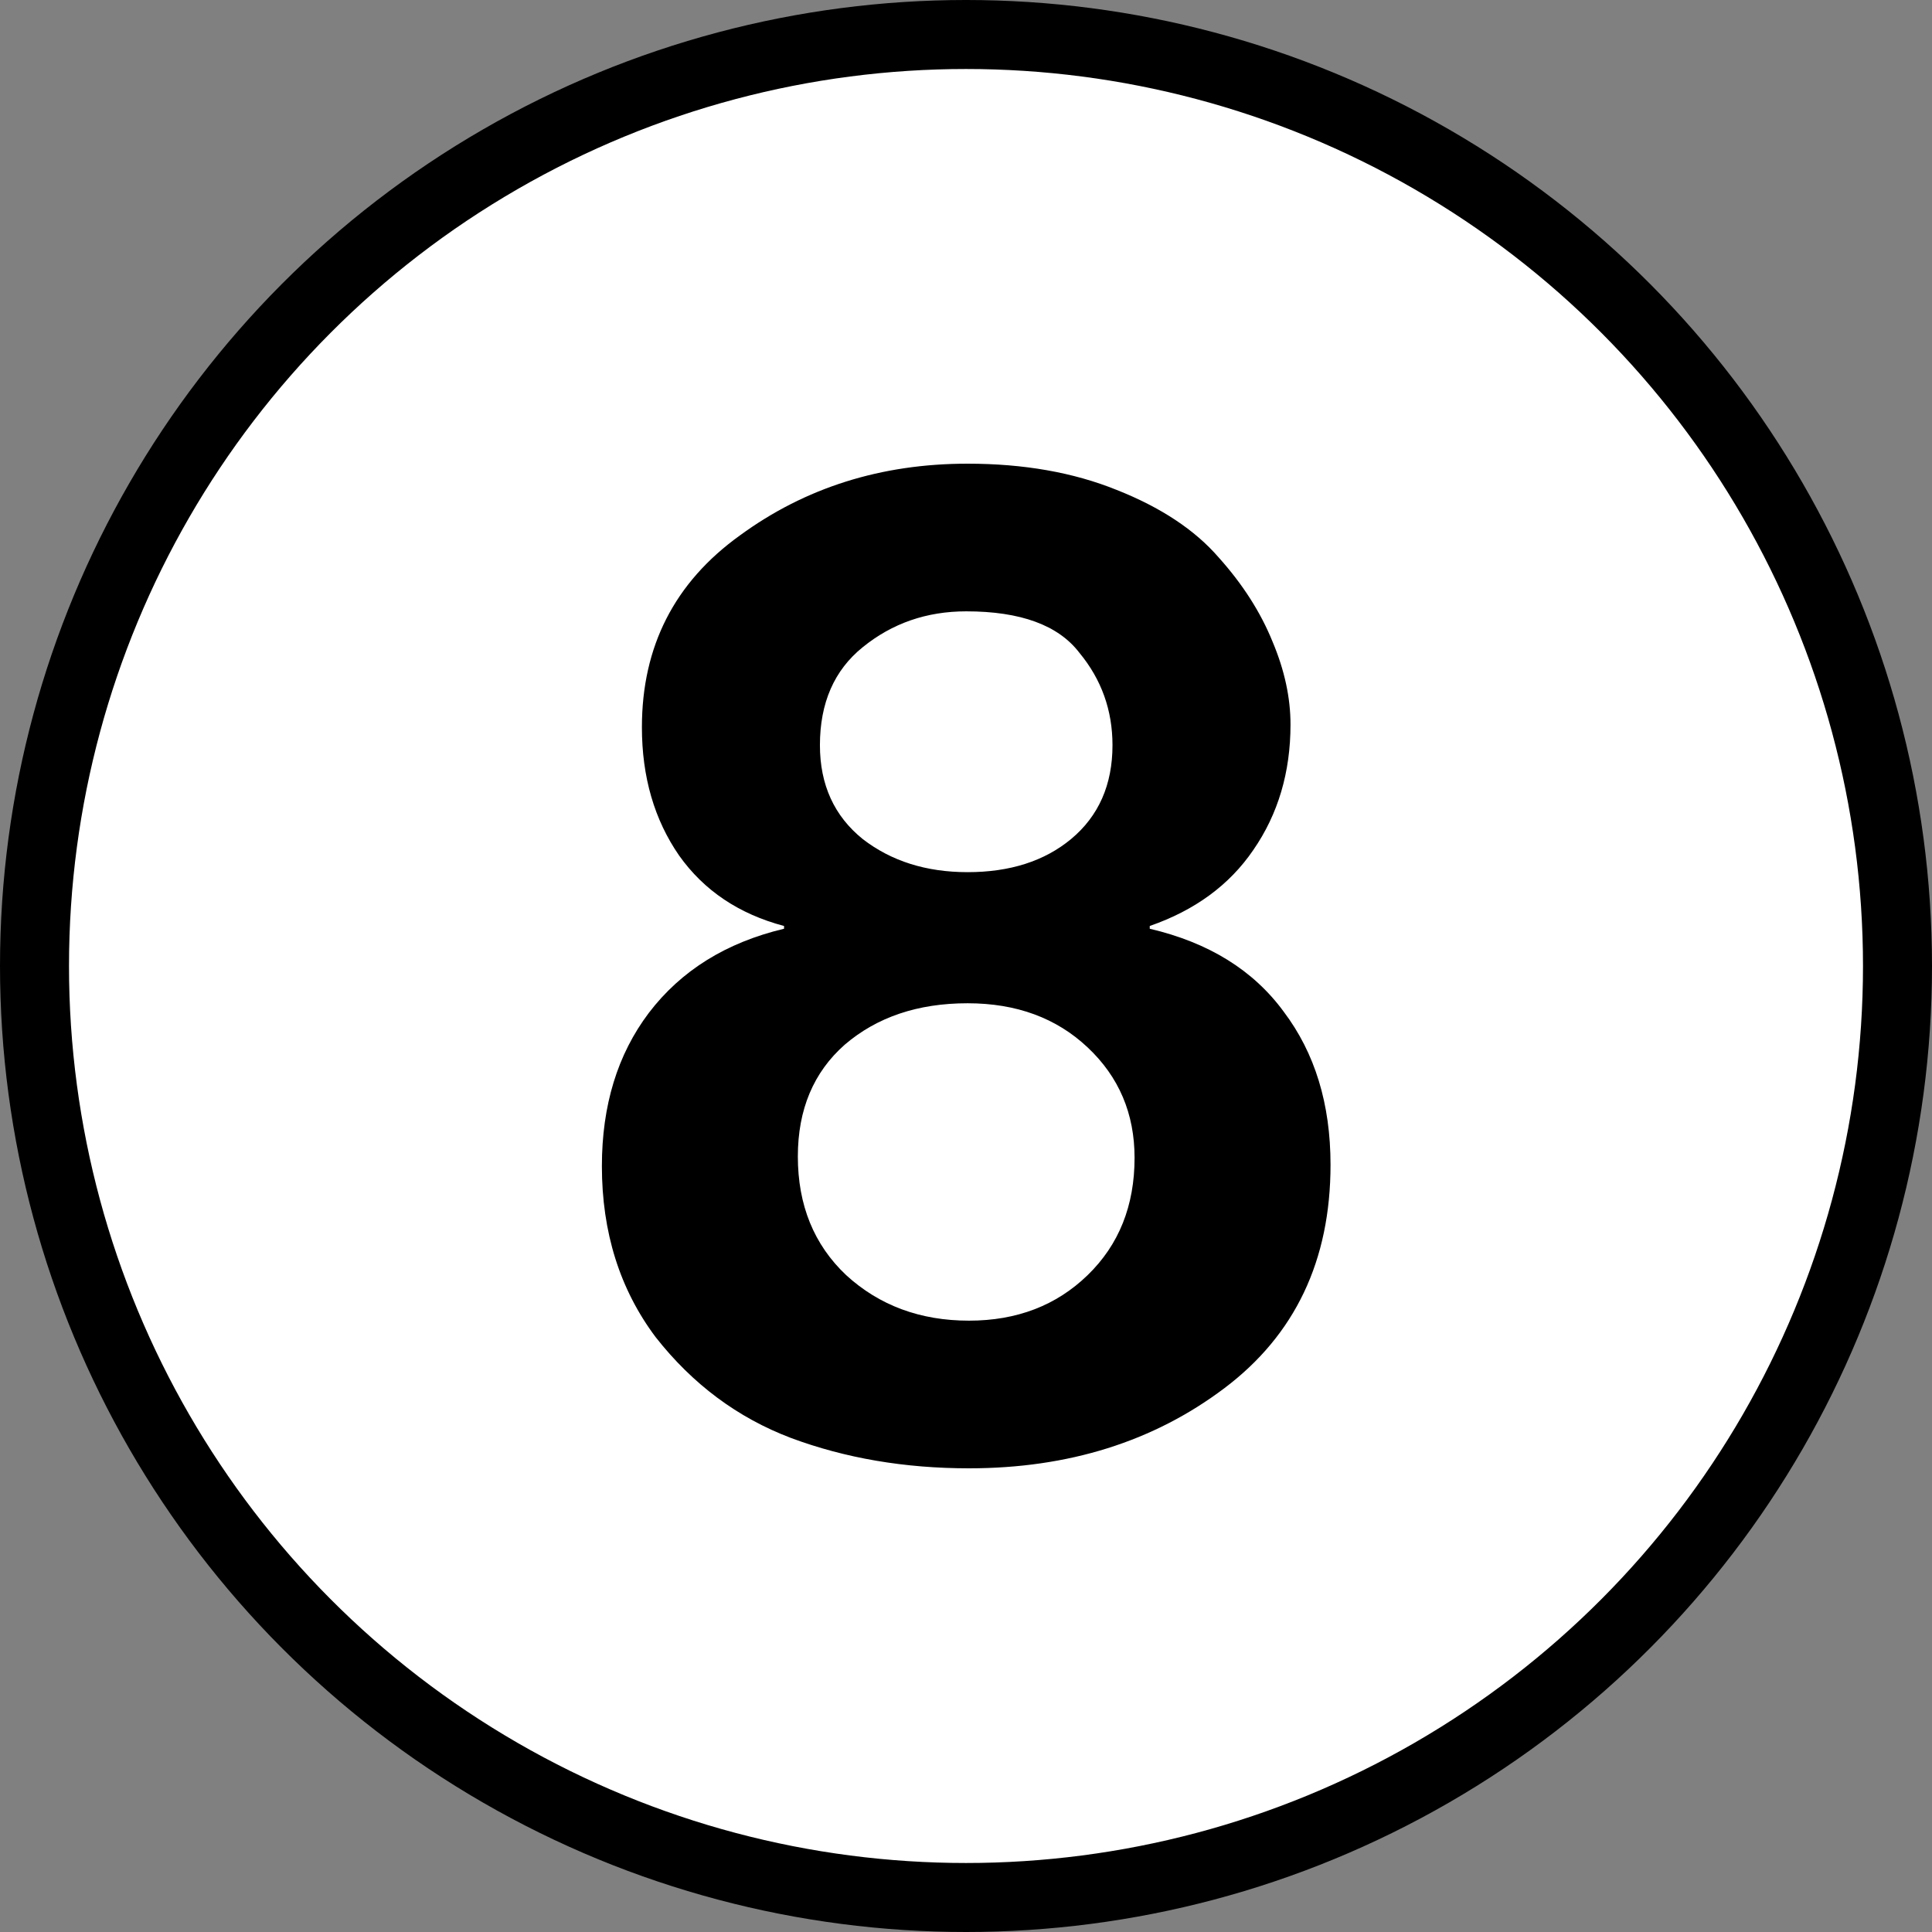
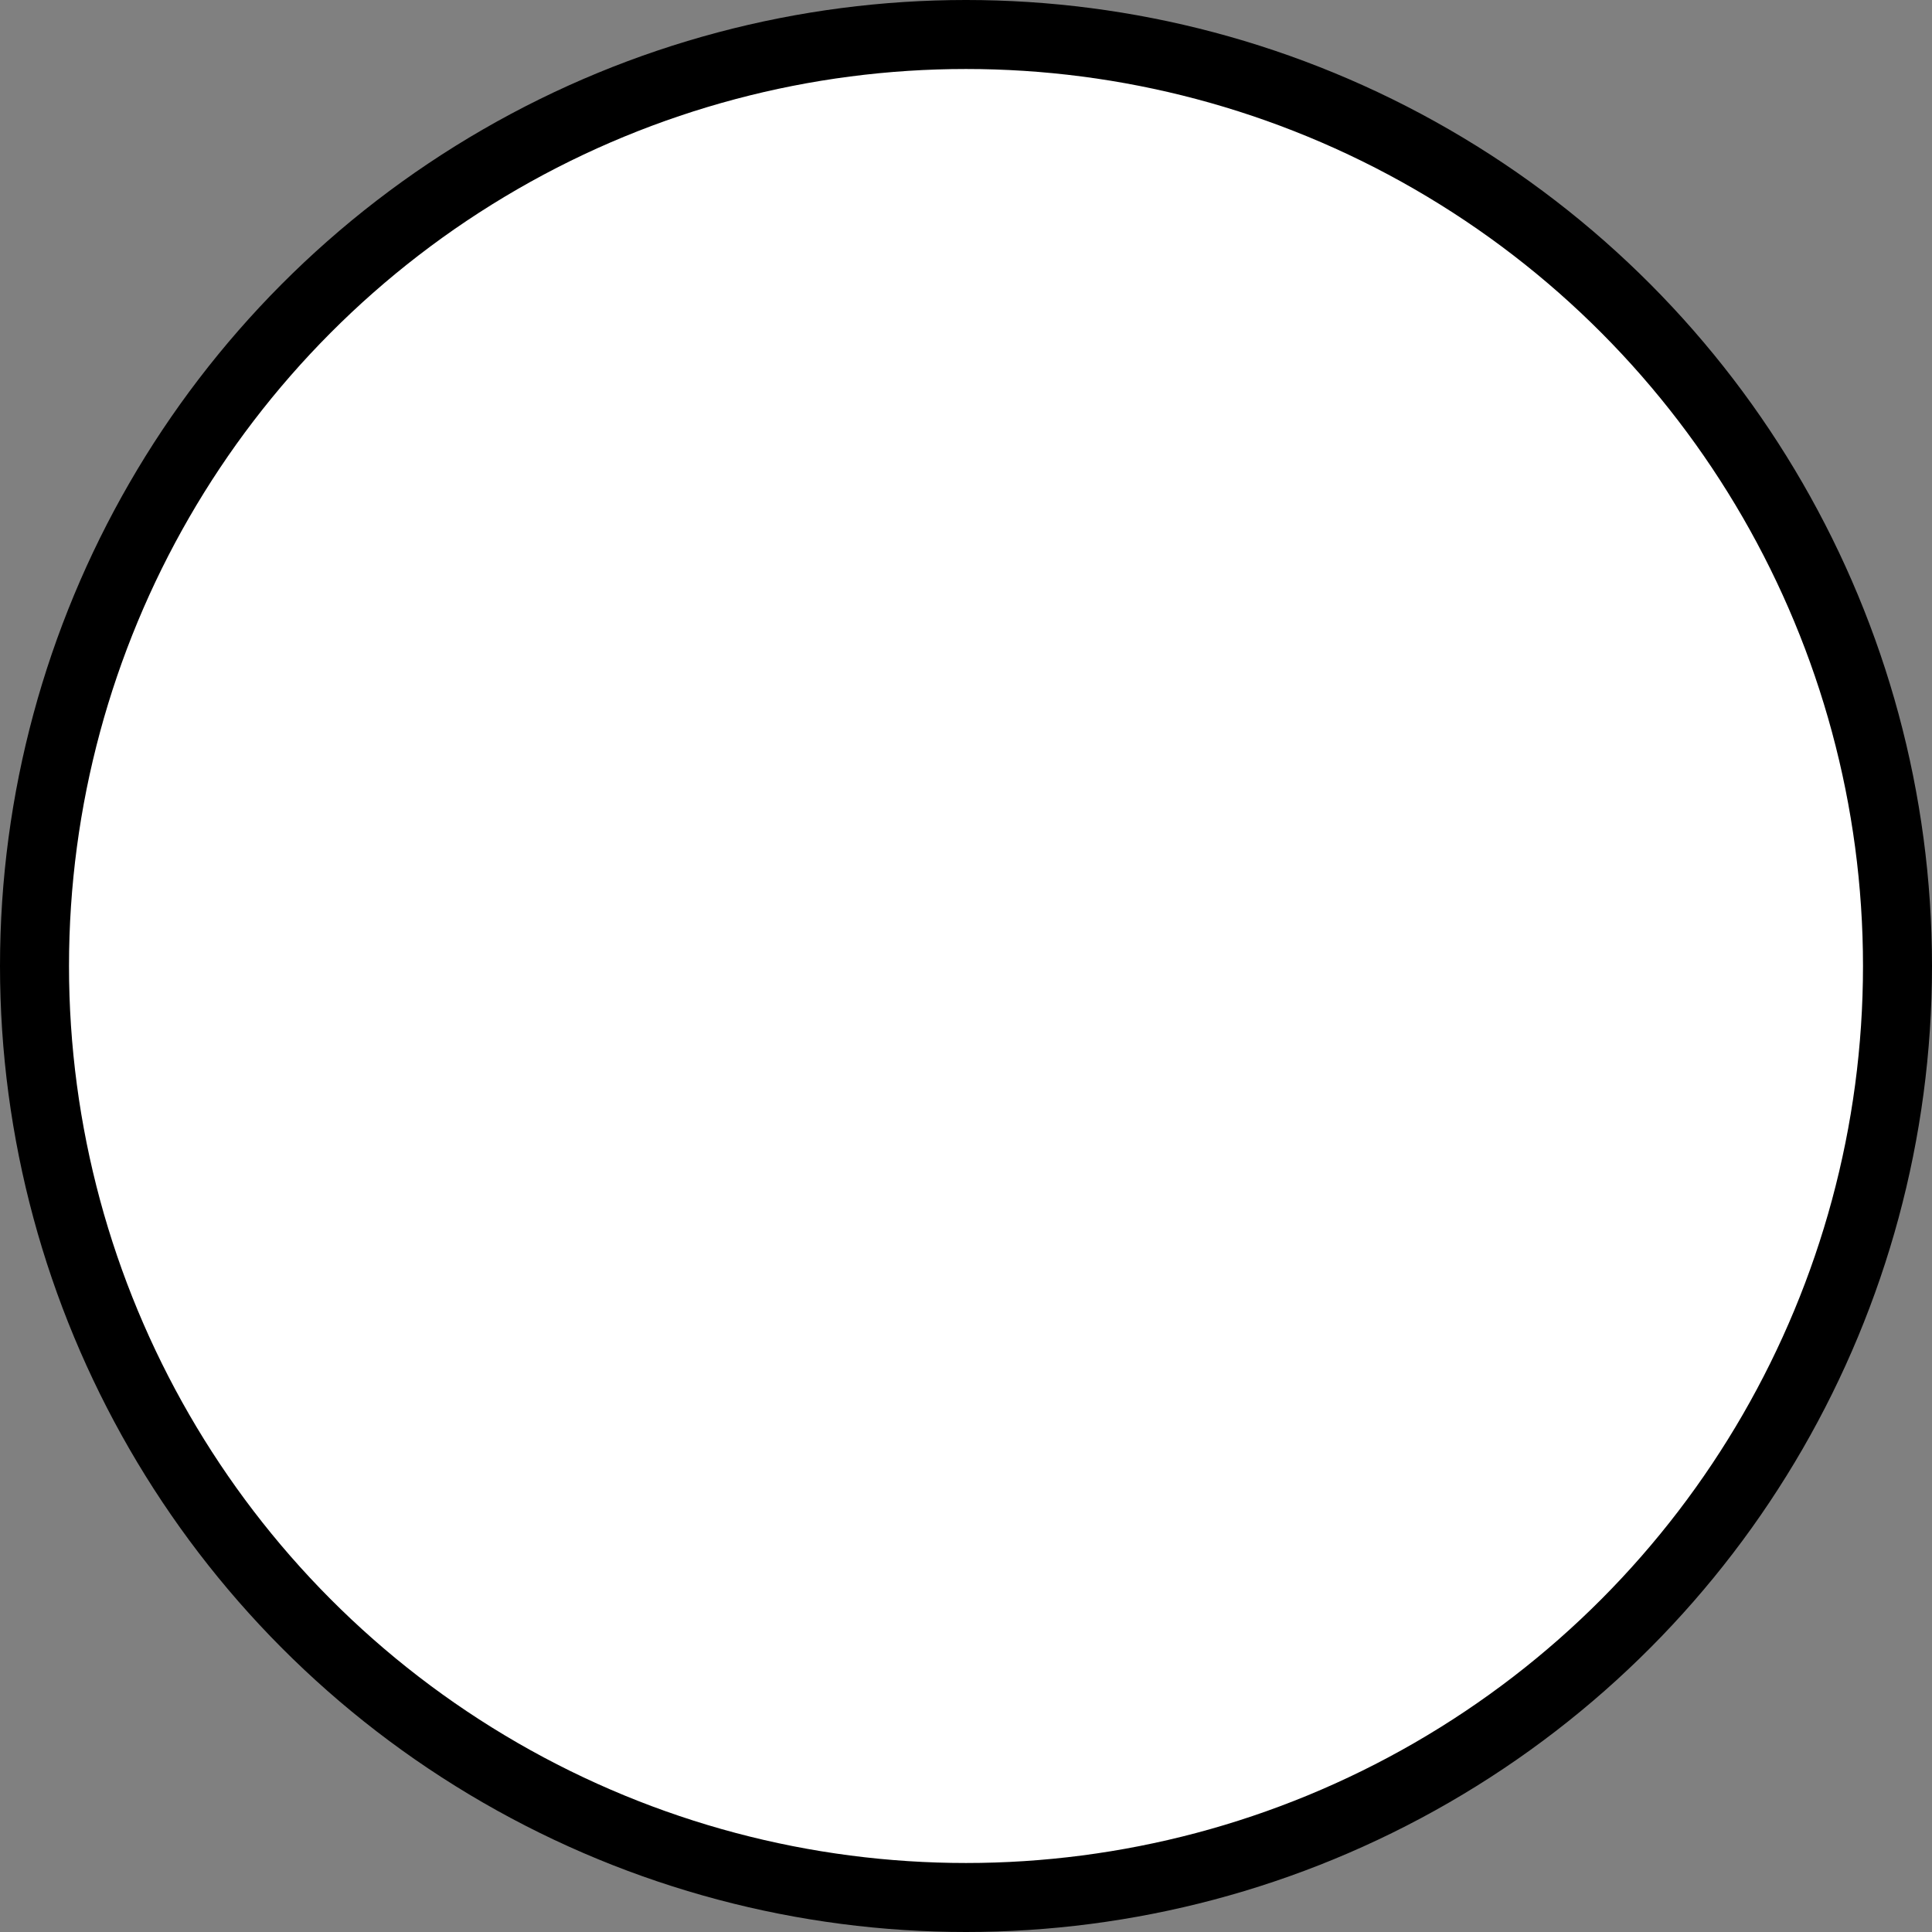
<svg xmlns="http://www.w3.org/2000/svg" width="28" height="28" viewBox="0 0 28 28" fill="none">
  <rect x="0" y="0" width="28" height="28" fill="#808080" stroke="none" />
  <circle cx="14" cy="14" r="13.5" fill="white" stroke="black" />
-   <path d="M14.023 6.72C14.837 6.72 15.557 6.847 16.183 7.1C16.823 7.353 17.317 7.68 17.663 8.08C18.01 8.467 18.27 8.873 18.443 9.3C18.617 9.713 18.703 10.113 18.703 10.5C18.703 11.193 18.523 11.8 18.163 12.32C17.817 12.827 17.317 13.193 16.663 13.42V13.46C17.517 13.66 18.163 14.06 18.603 14.66C19.057 15.26 19.283 16 19.283 16.88C19.283 18.267 18.77 19.347 17.743 20.12C16.717 20.893 15.483 21.28 14.043 21.28C13.11 21.28 12.25 21.133 11.463 20.84C10.69 20.547 10.037 20.06 9.503 19.38C8.983 18.687 8.723 17.86 8.723 16.9C8.723 16.02 8.95 15.28 9.403 14.68C9.87 14.067 10.523 13.66 11.363 13.46V13.42C10.71 13.247 10.203 12.907 9.843 12.4C9.483 11.88 9.303 11.26 9.303 10.54C9.303 9.367 9.777 8.44 10.723 7.76C11.67 7.067 12.77 6.72 14.023 6.72ZM11.883 10.8C11.883 11.373 12.09 11.827 12.503 12.16C12.917 12.48 13.423 12.64 14.023 12.64C14.637 12.64 15.137 12.48 15.523 12.16C15.923 11.827 16.123 11.373 16.123 10.8C16.123 10.293 15.963 9.847 15.643 9.46C15.337 9.06 14.79 8.86 14.003 8.86C13.43 8.86 12.93 9.033 12.503 9.38C12.09 9.713 11.883 10.187 11.883 10.8ZM11.563 16.76C11.563 17.467 11.797 18.04 12.263 18.48C12.743 18.92 13.337 19.14 14.043 19.14C14.737 19.14 15.31 18.92 15.763 18.48C16.217 18.04 16.443 17.473 16.443 16.78C16.443 16.14 16.217 15.607 15.763 15.18C15.31 14.753 14.73 14.54 14.023 14.54C13.303 14.54 12.71 14.74 12.243 15.14C11.79 15.54 11.563 16.08 11.563 16.76Z" fill="black" />
</svg>